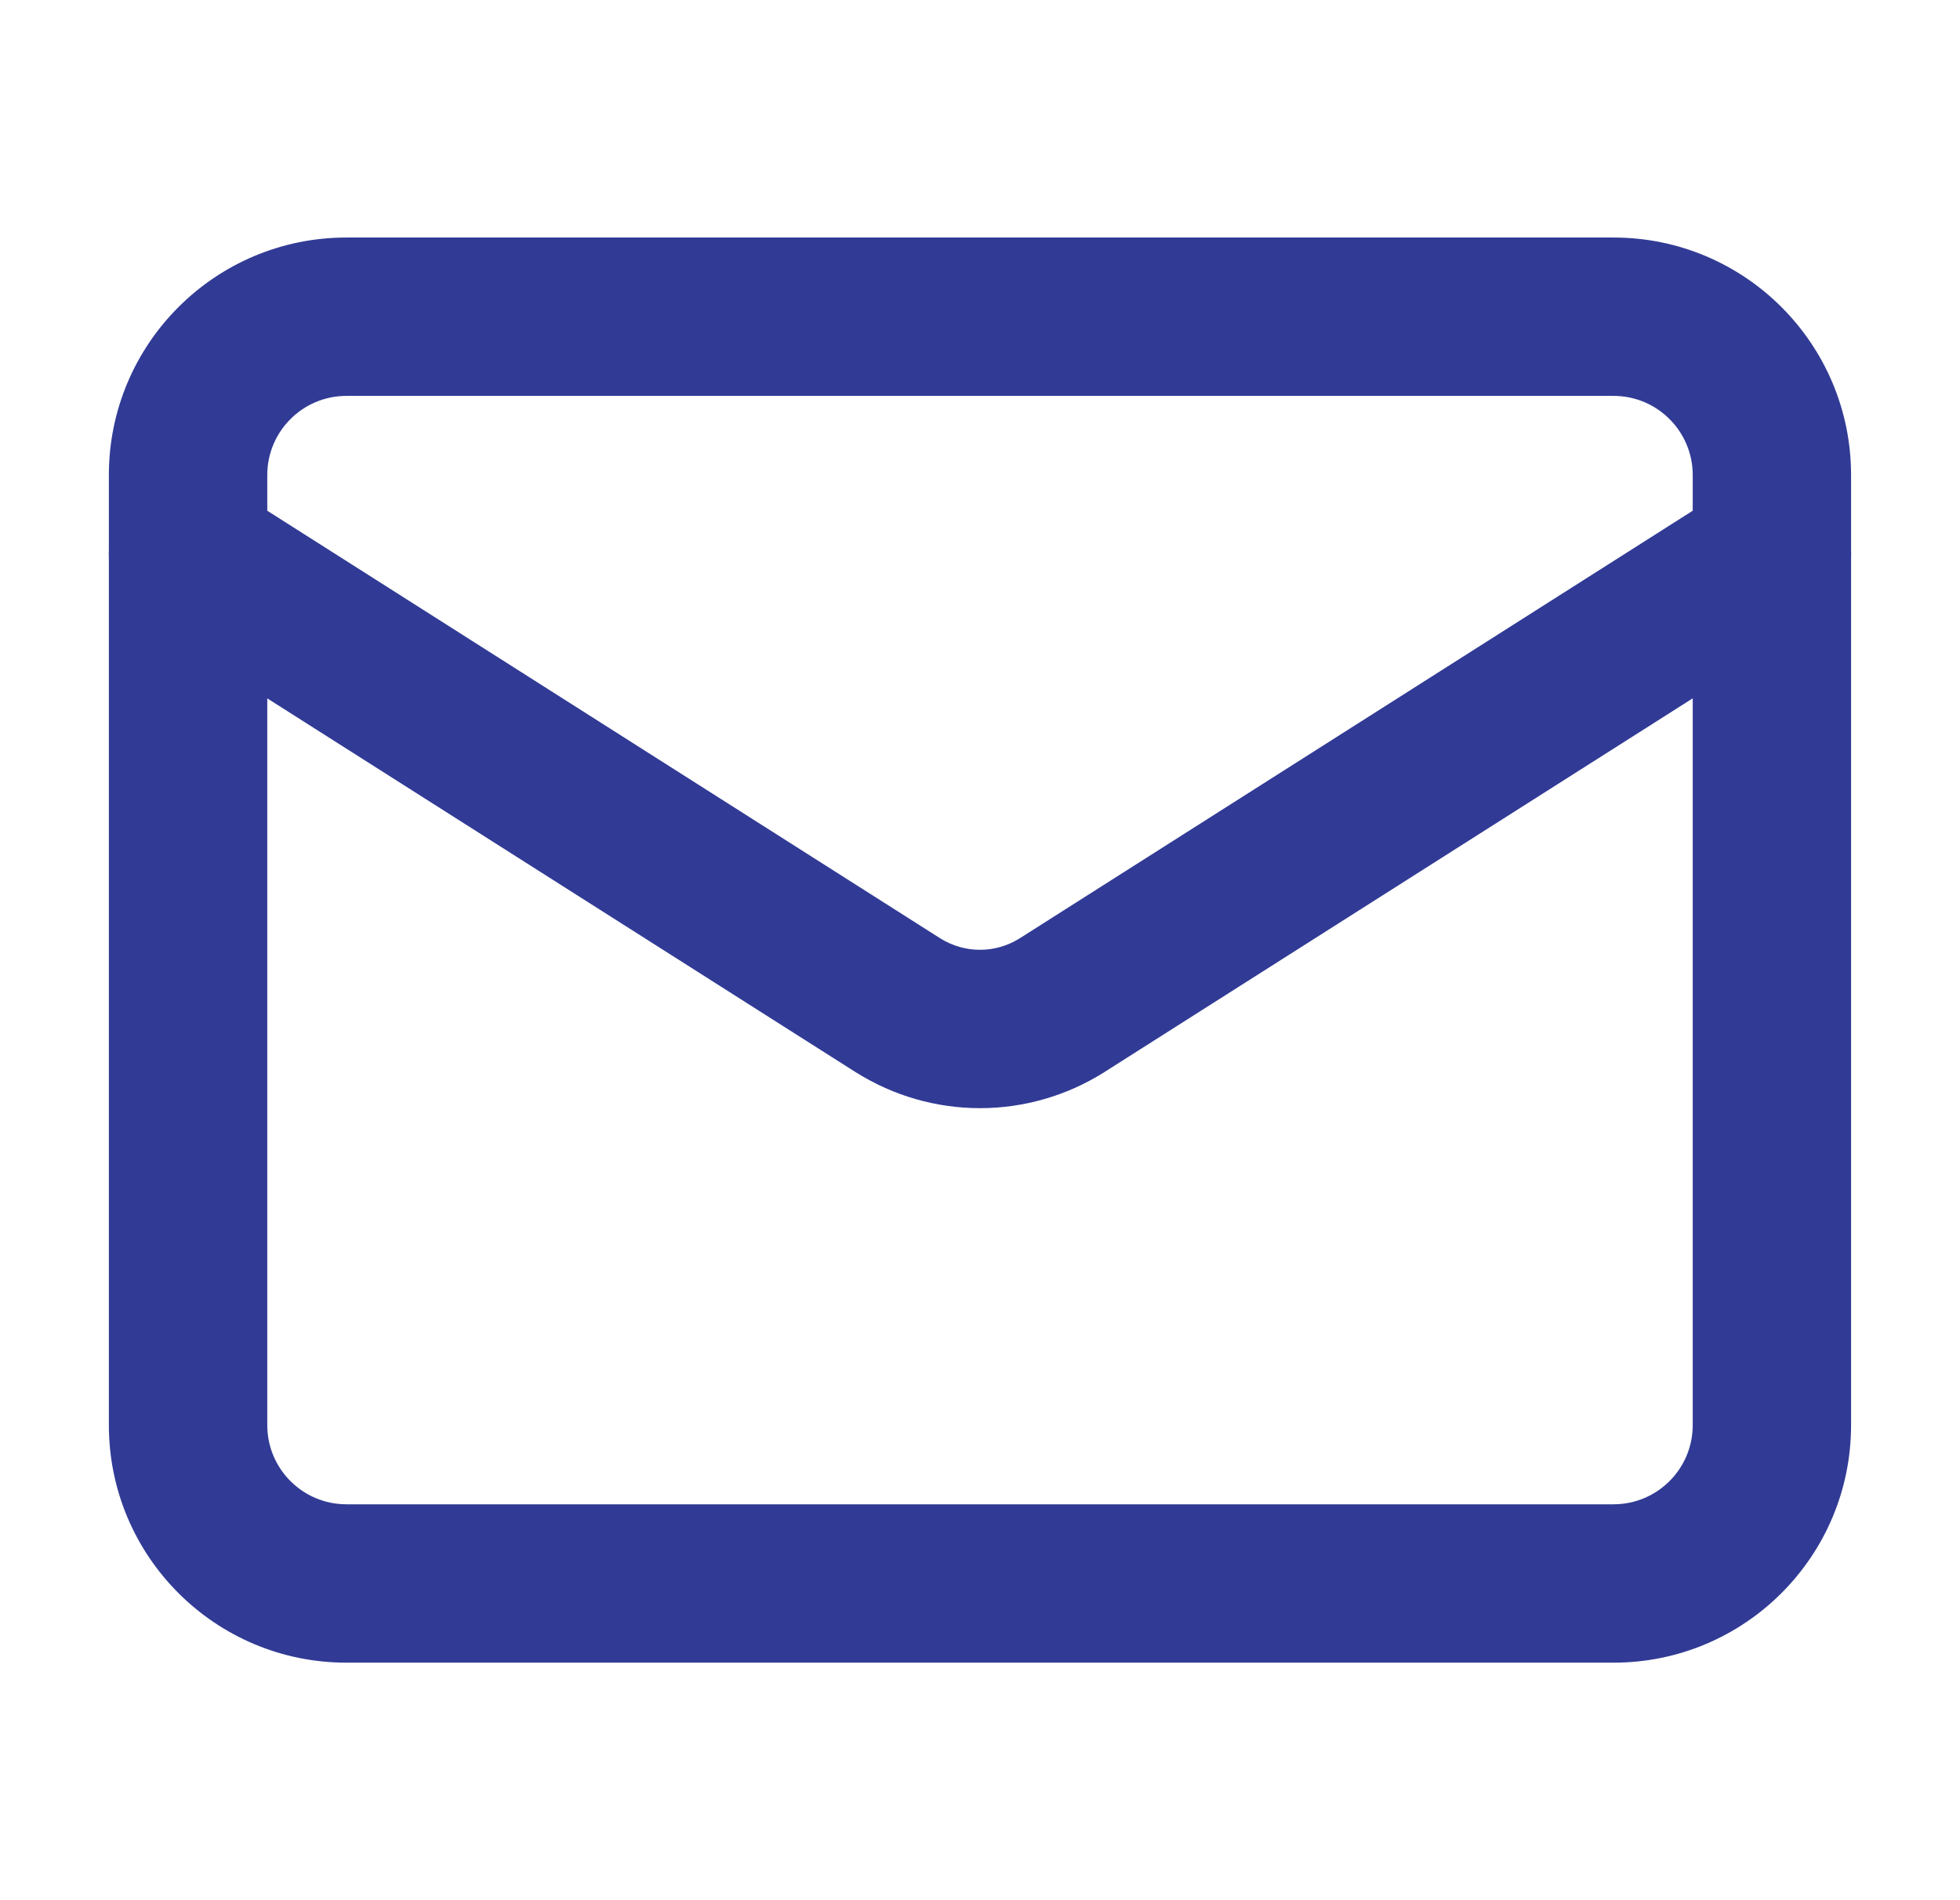
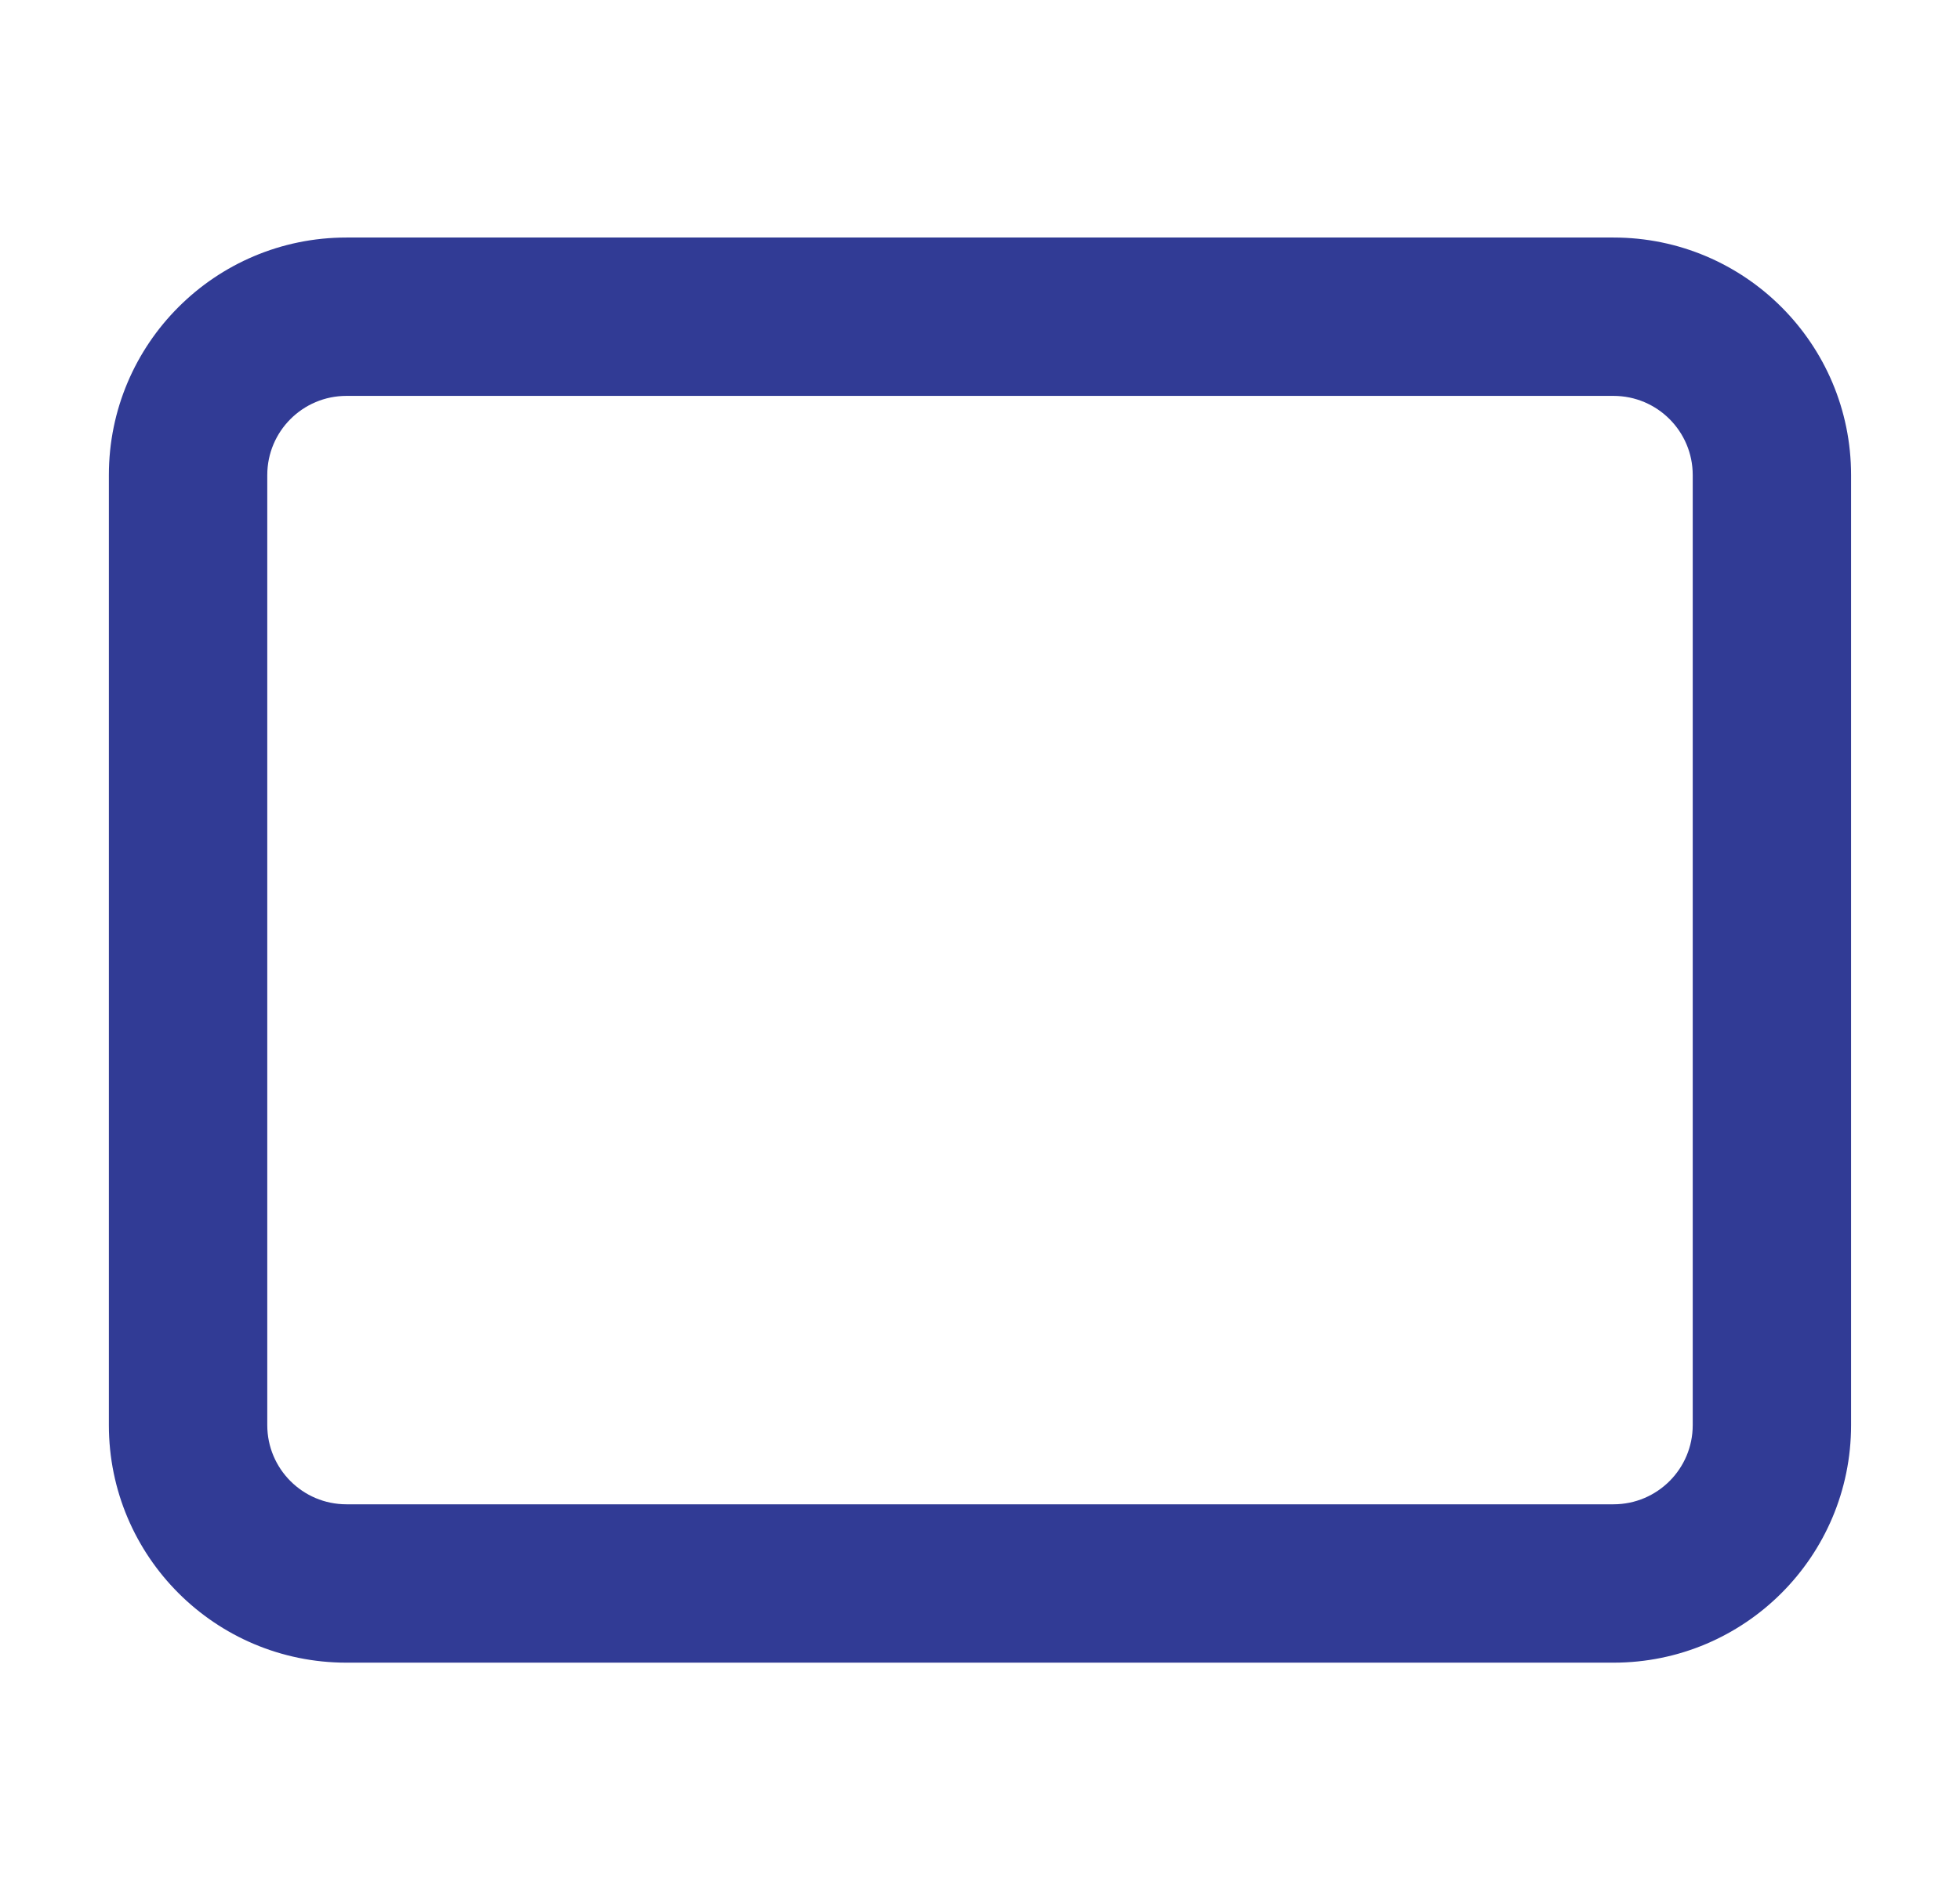
<svg xmlns="http://www.w3.org/2000/svg" width="33" height="32" viewBox="0 0 33 32" fill="none">
  <path fill-rule="evenodd" clip-rule="evenodd" d="M5.833 6.667C5.097 6.667 4.5 7.264 4.5 8V24C4.5 24.736 5.097 25.333 5.833 25.333H27.166C27.903 25.333 28.5 24.736 28.5 24V8C28.5 7.264 27.903 6.667 27.166 6.667H5.833ZM1.833 8C1.833 5.791 3.624 4 5.833 4H27.166C29.375 4 31.166 5.791 31.166 8V24C31.166 26.209 29.375 28 27.166 28H5.833C3.624 28 1.833 26.209 1.833 24V8Z" fill="#313B95" />
-   <path fill-rule="evenodd" clip-rule="evenodd" d="M2.041 8.618C2.436 7.997 3.26 7.813 3.882 8.208L15.837 15.806C16.036 15.929 16.266 15.995 16.5 15.995C16.734 15.995 16.963 15.929 17.162 15.806C17.163 15.805 17.164 15.804 17.165 15.804L29.118 8.208C29.74 7.813 30.564 7.997 30.959 8.618C31.354 9.24 31.17 10.064 30.548 10.459L18.581 18.063C17.957 18.454 17.236 18.662 16.5 18.662C15.764 18.662 15.042 18.454 14.419 18.063L14.411 18.059L2.451 10.459C1.83 10.064 1.646 9.24 2.041 8.618Z" fill="#313B95" />
</svg>